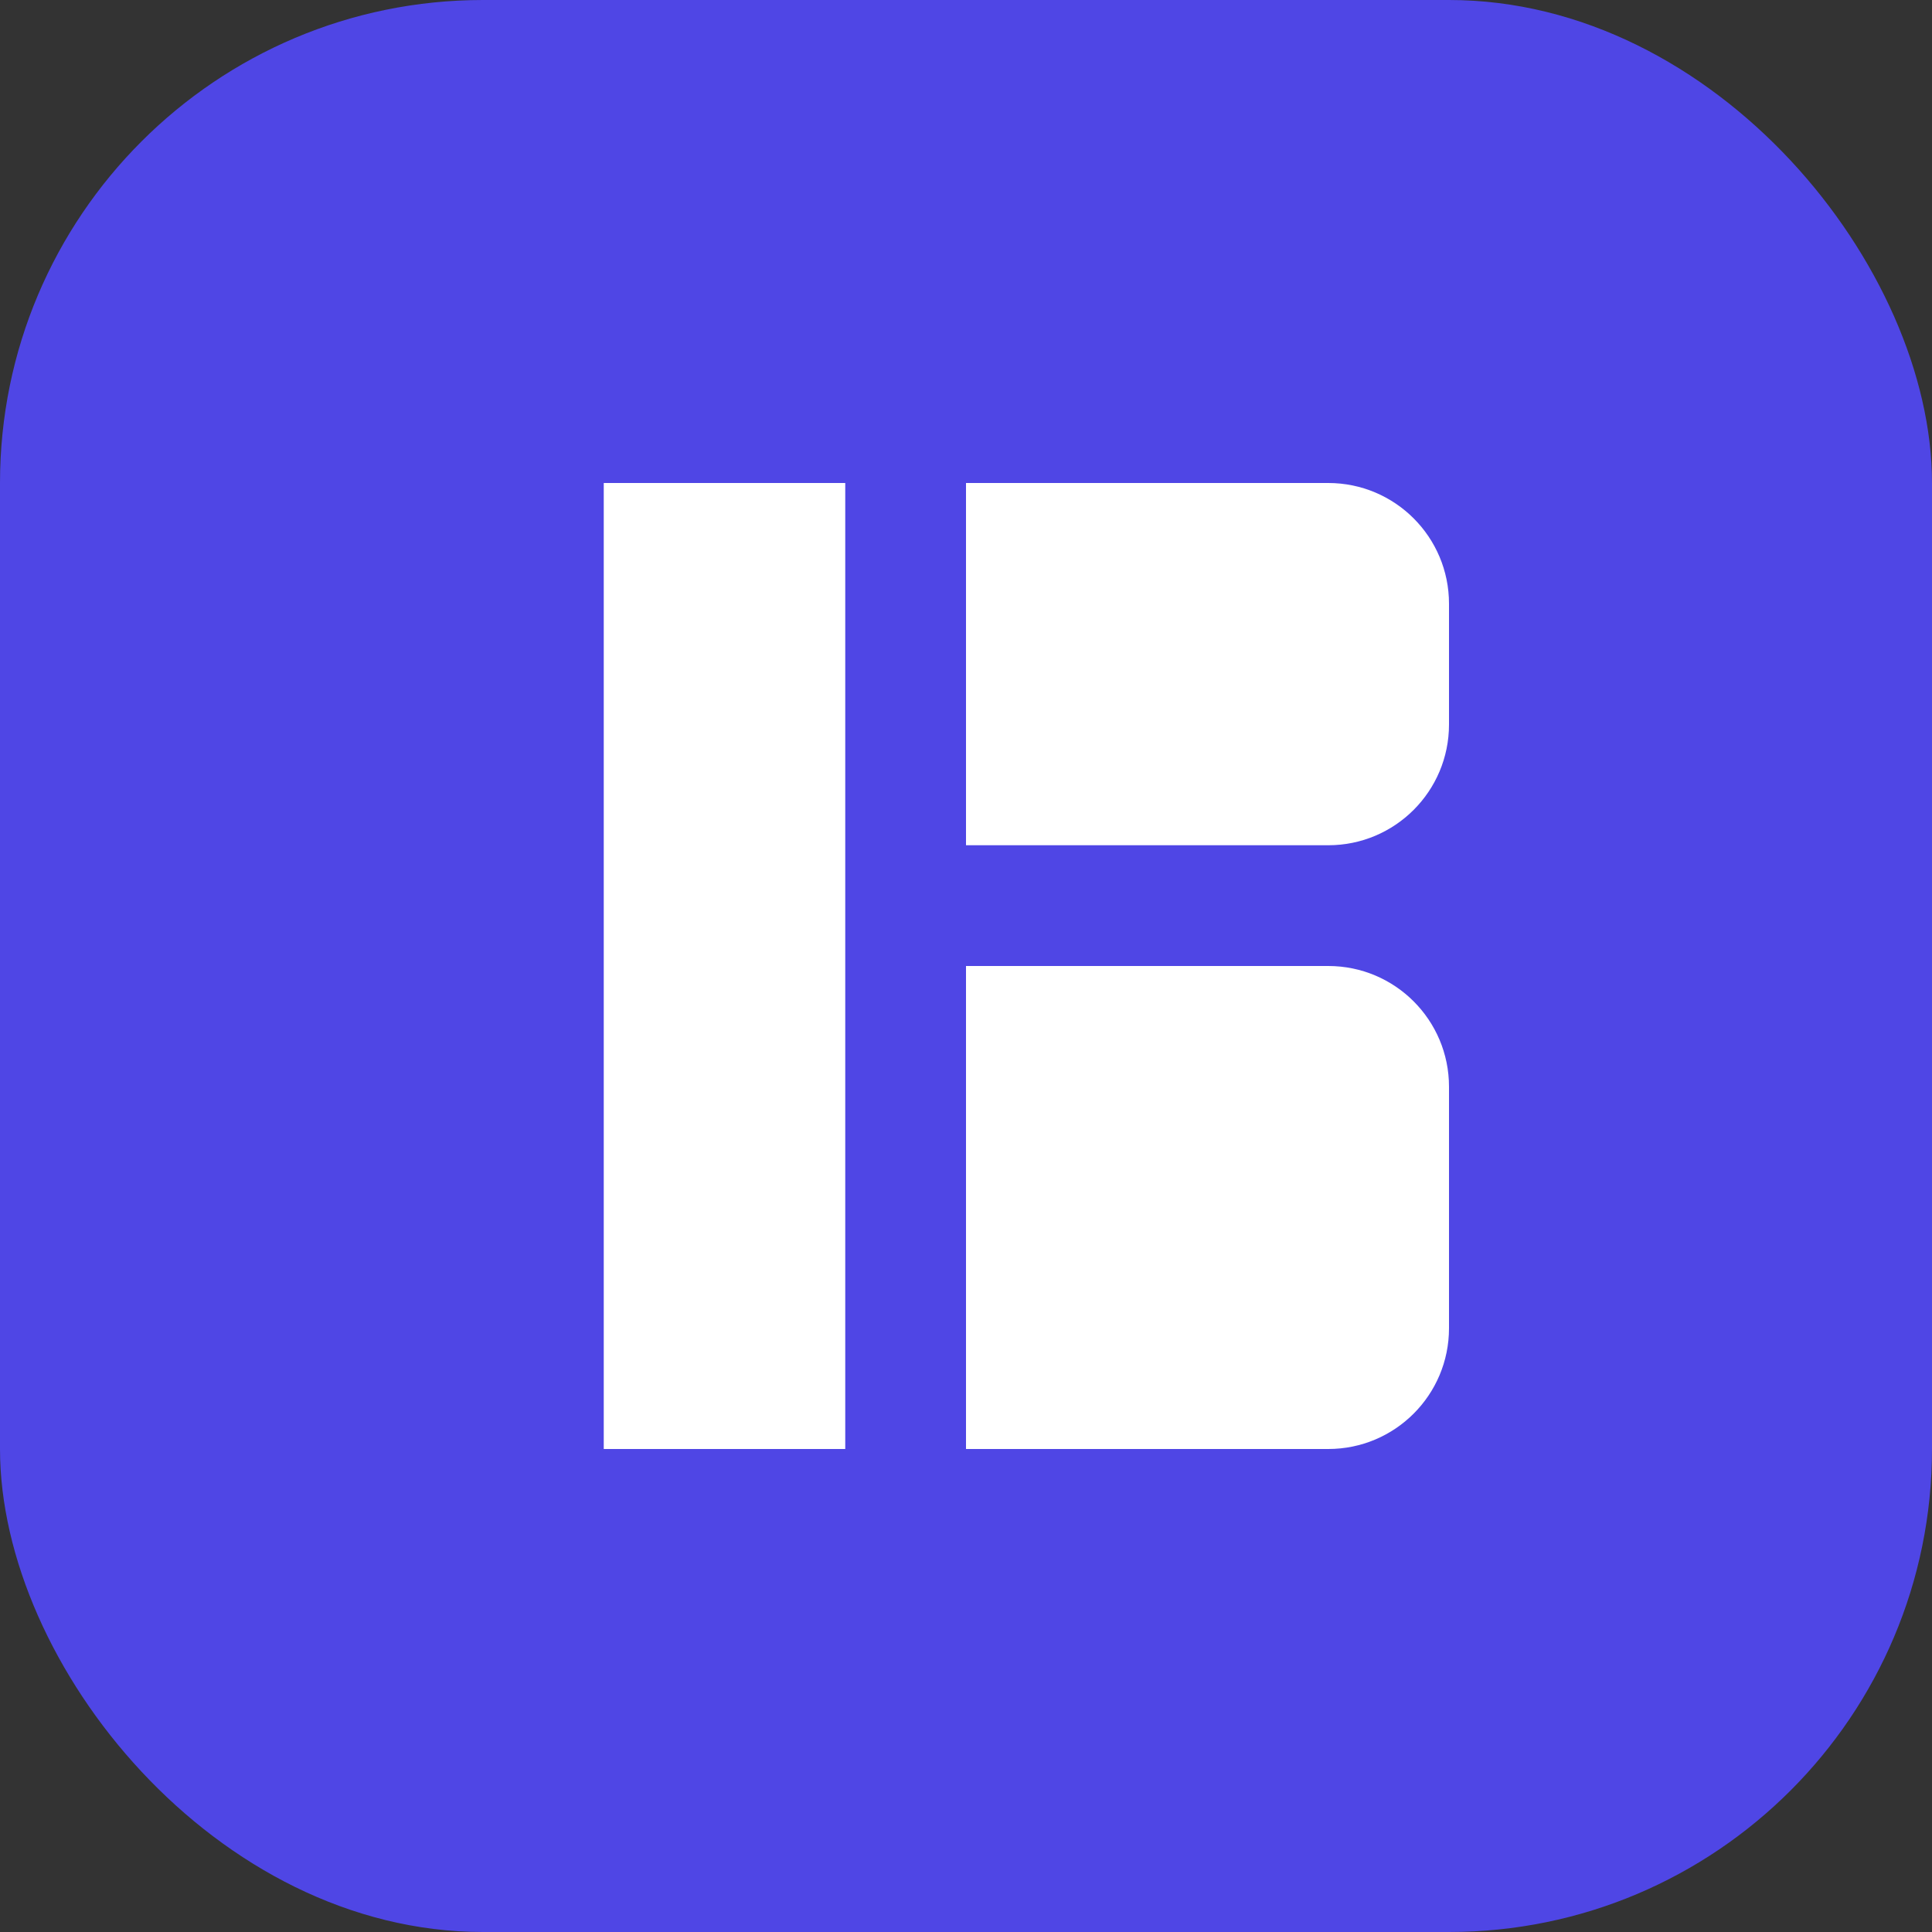
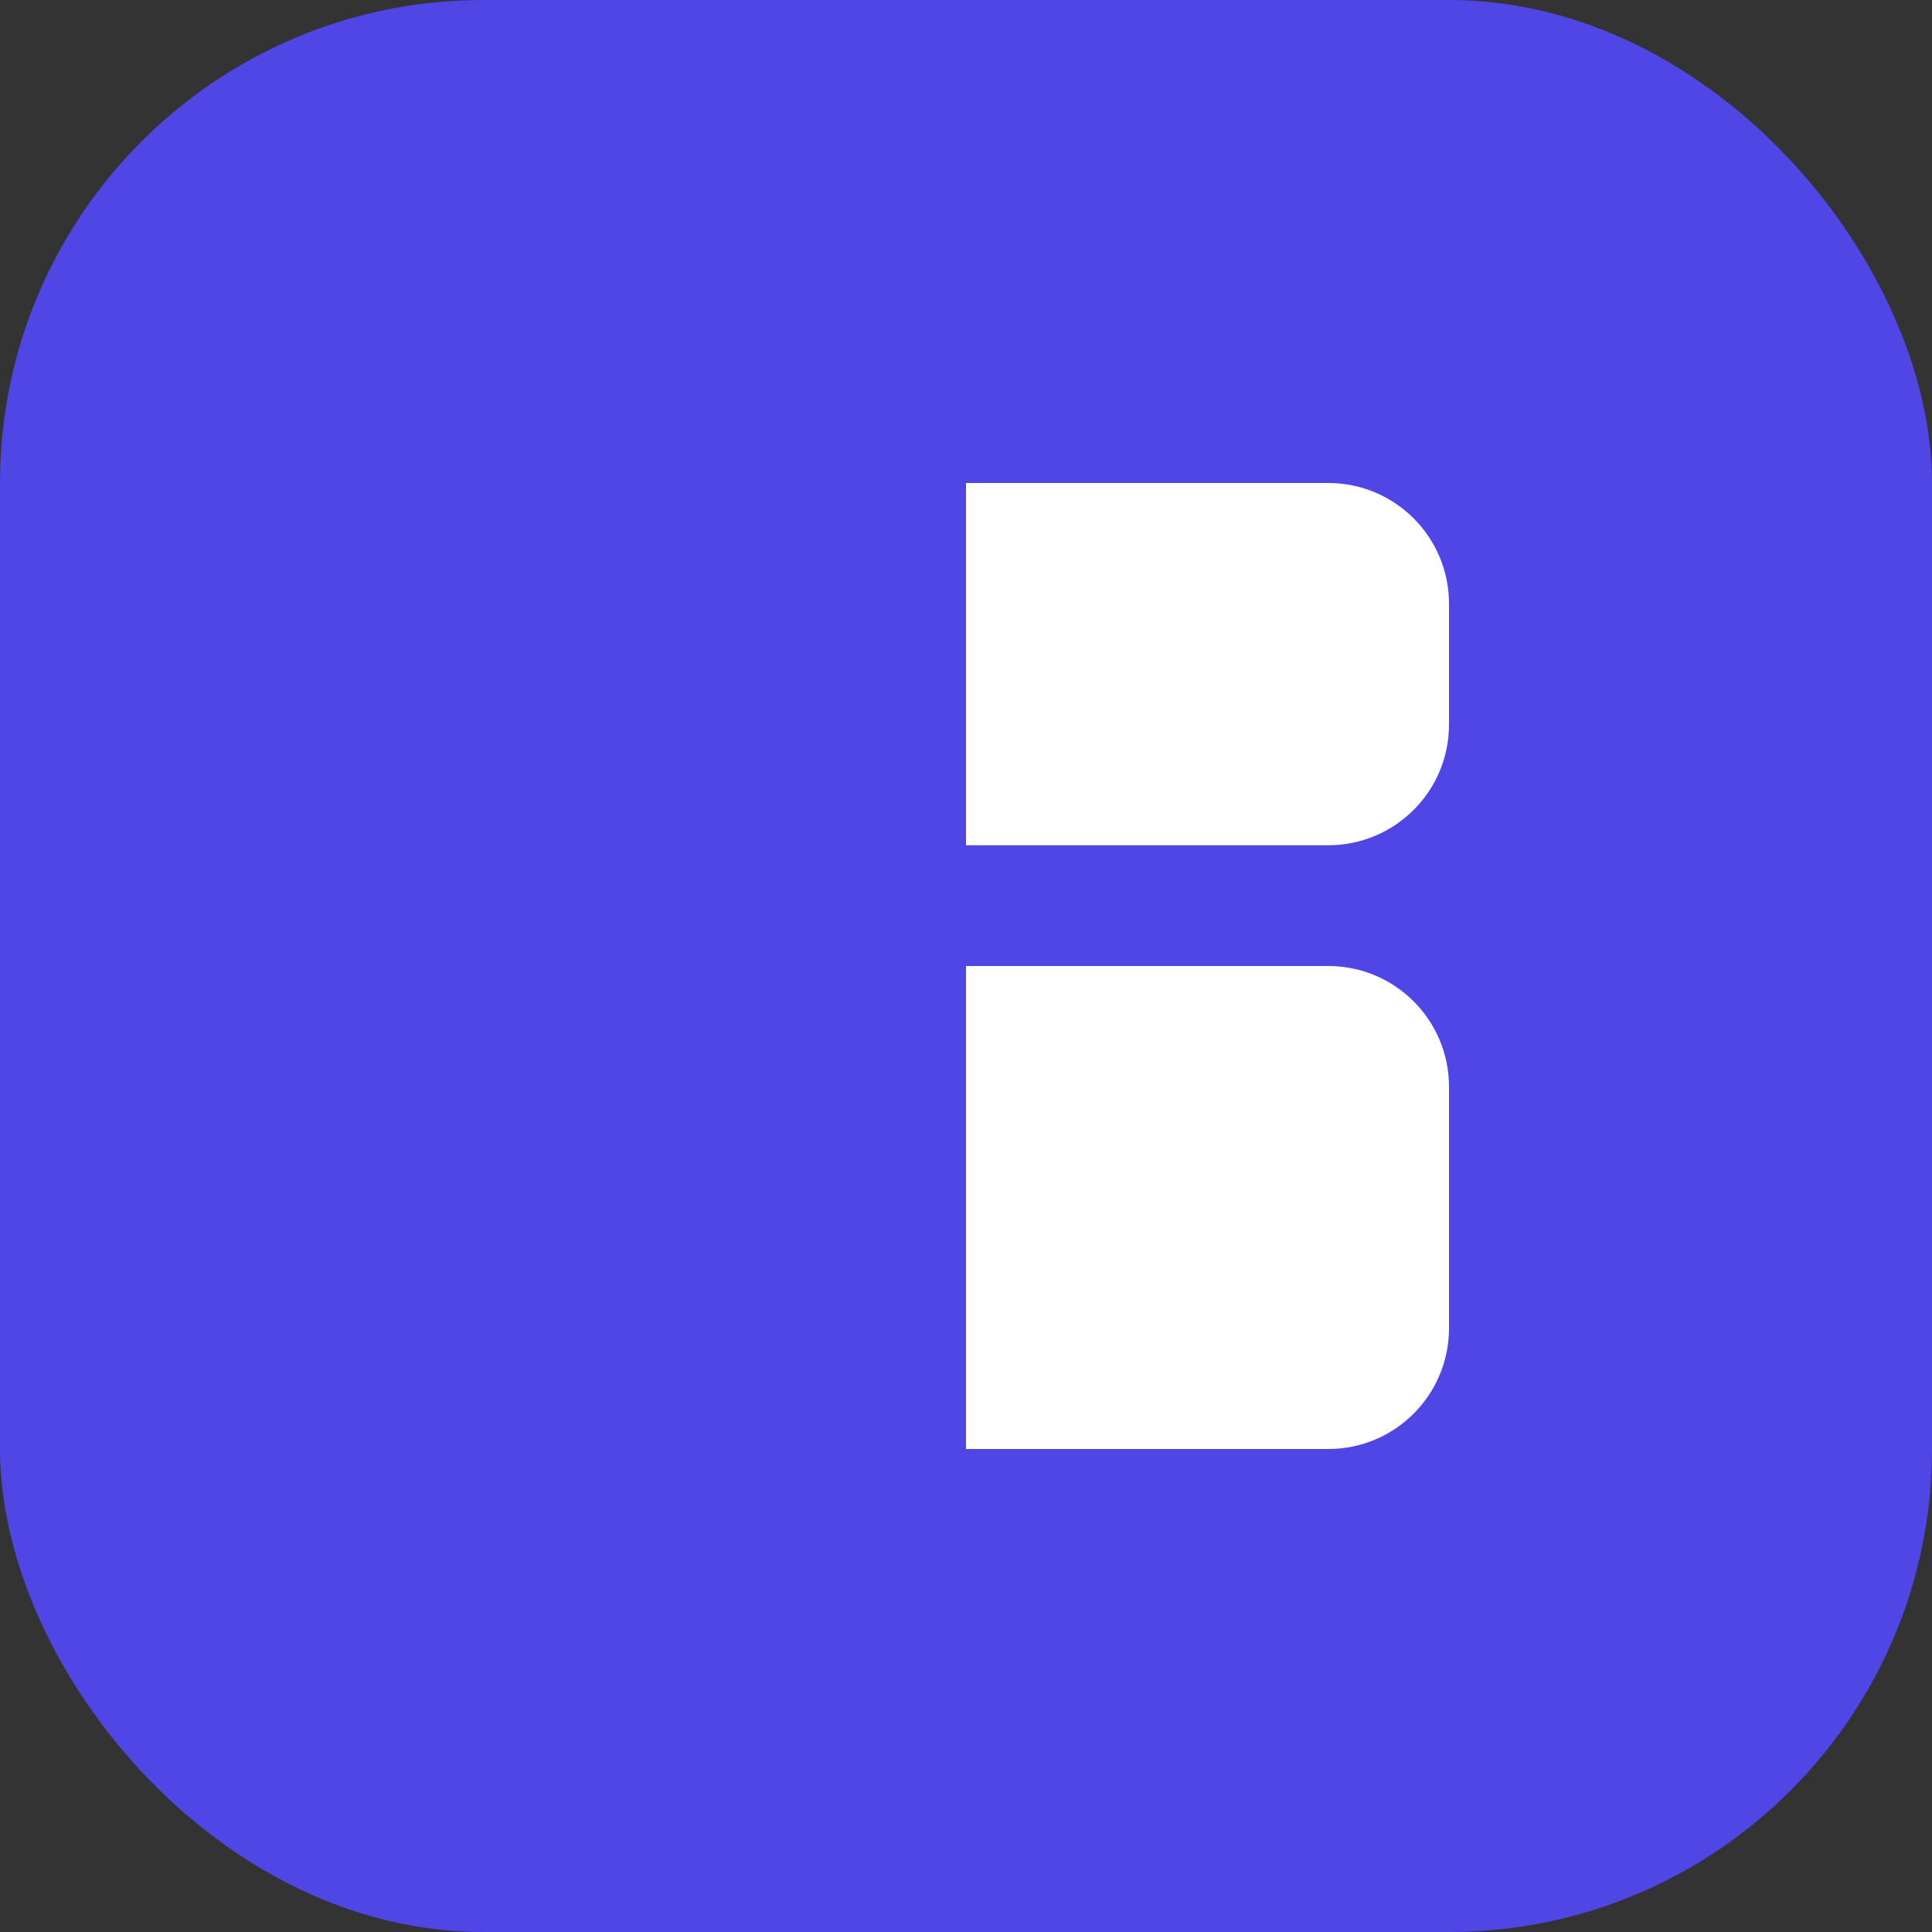
<svg xmlns="http://www.w3.org/2000/svg" width="32" height="32" viewBox="0 0 32 32" fill="none">
  <rect x="0" y="0" width="32" height="32" fill="#333333" stroke="none" />
  <rect width="32" height="32" rx="8" fill="#4F46E5" />
-   <path d="M10 8H14V24H10V8Z" fill="white" />
  <path d="M16 8H22C23.105 8 24 8.895 24 10V12C24 13.105 23.105 14 22 14H16V8Z" fill="white" />
  <path d="M16 16H22C23.105 16 24 16.895 24 18V22C24 23.105 23.105 24 22 24H16V16Z" fill="white" />
</svg>